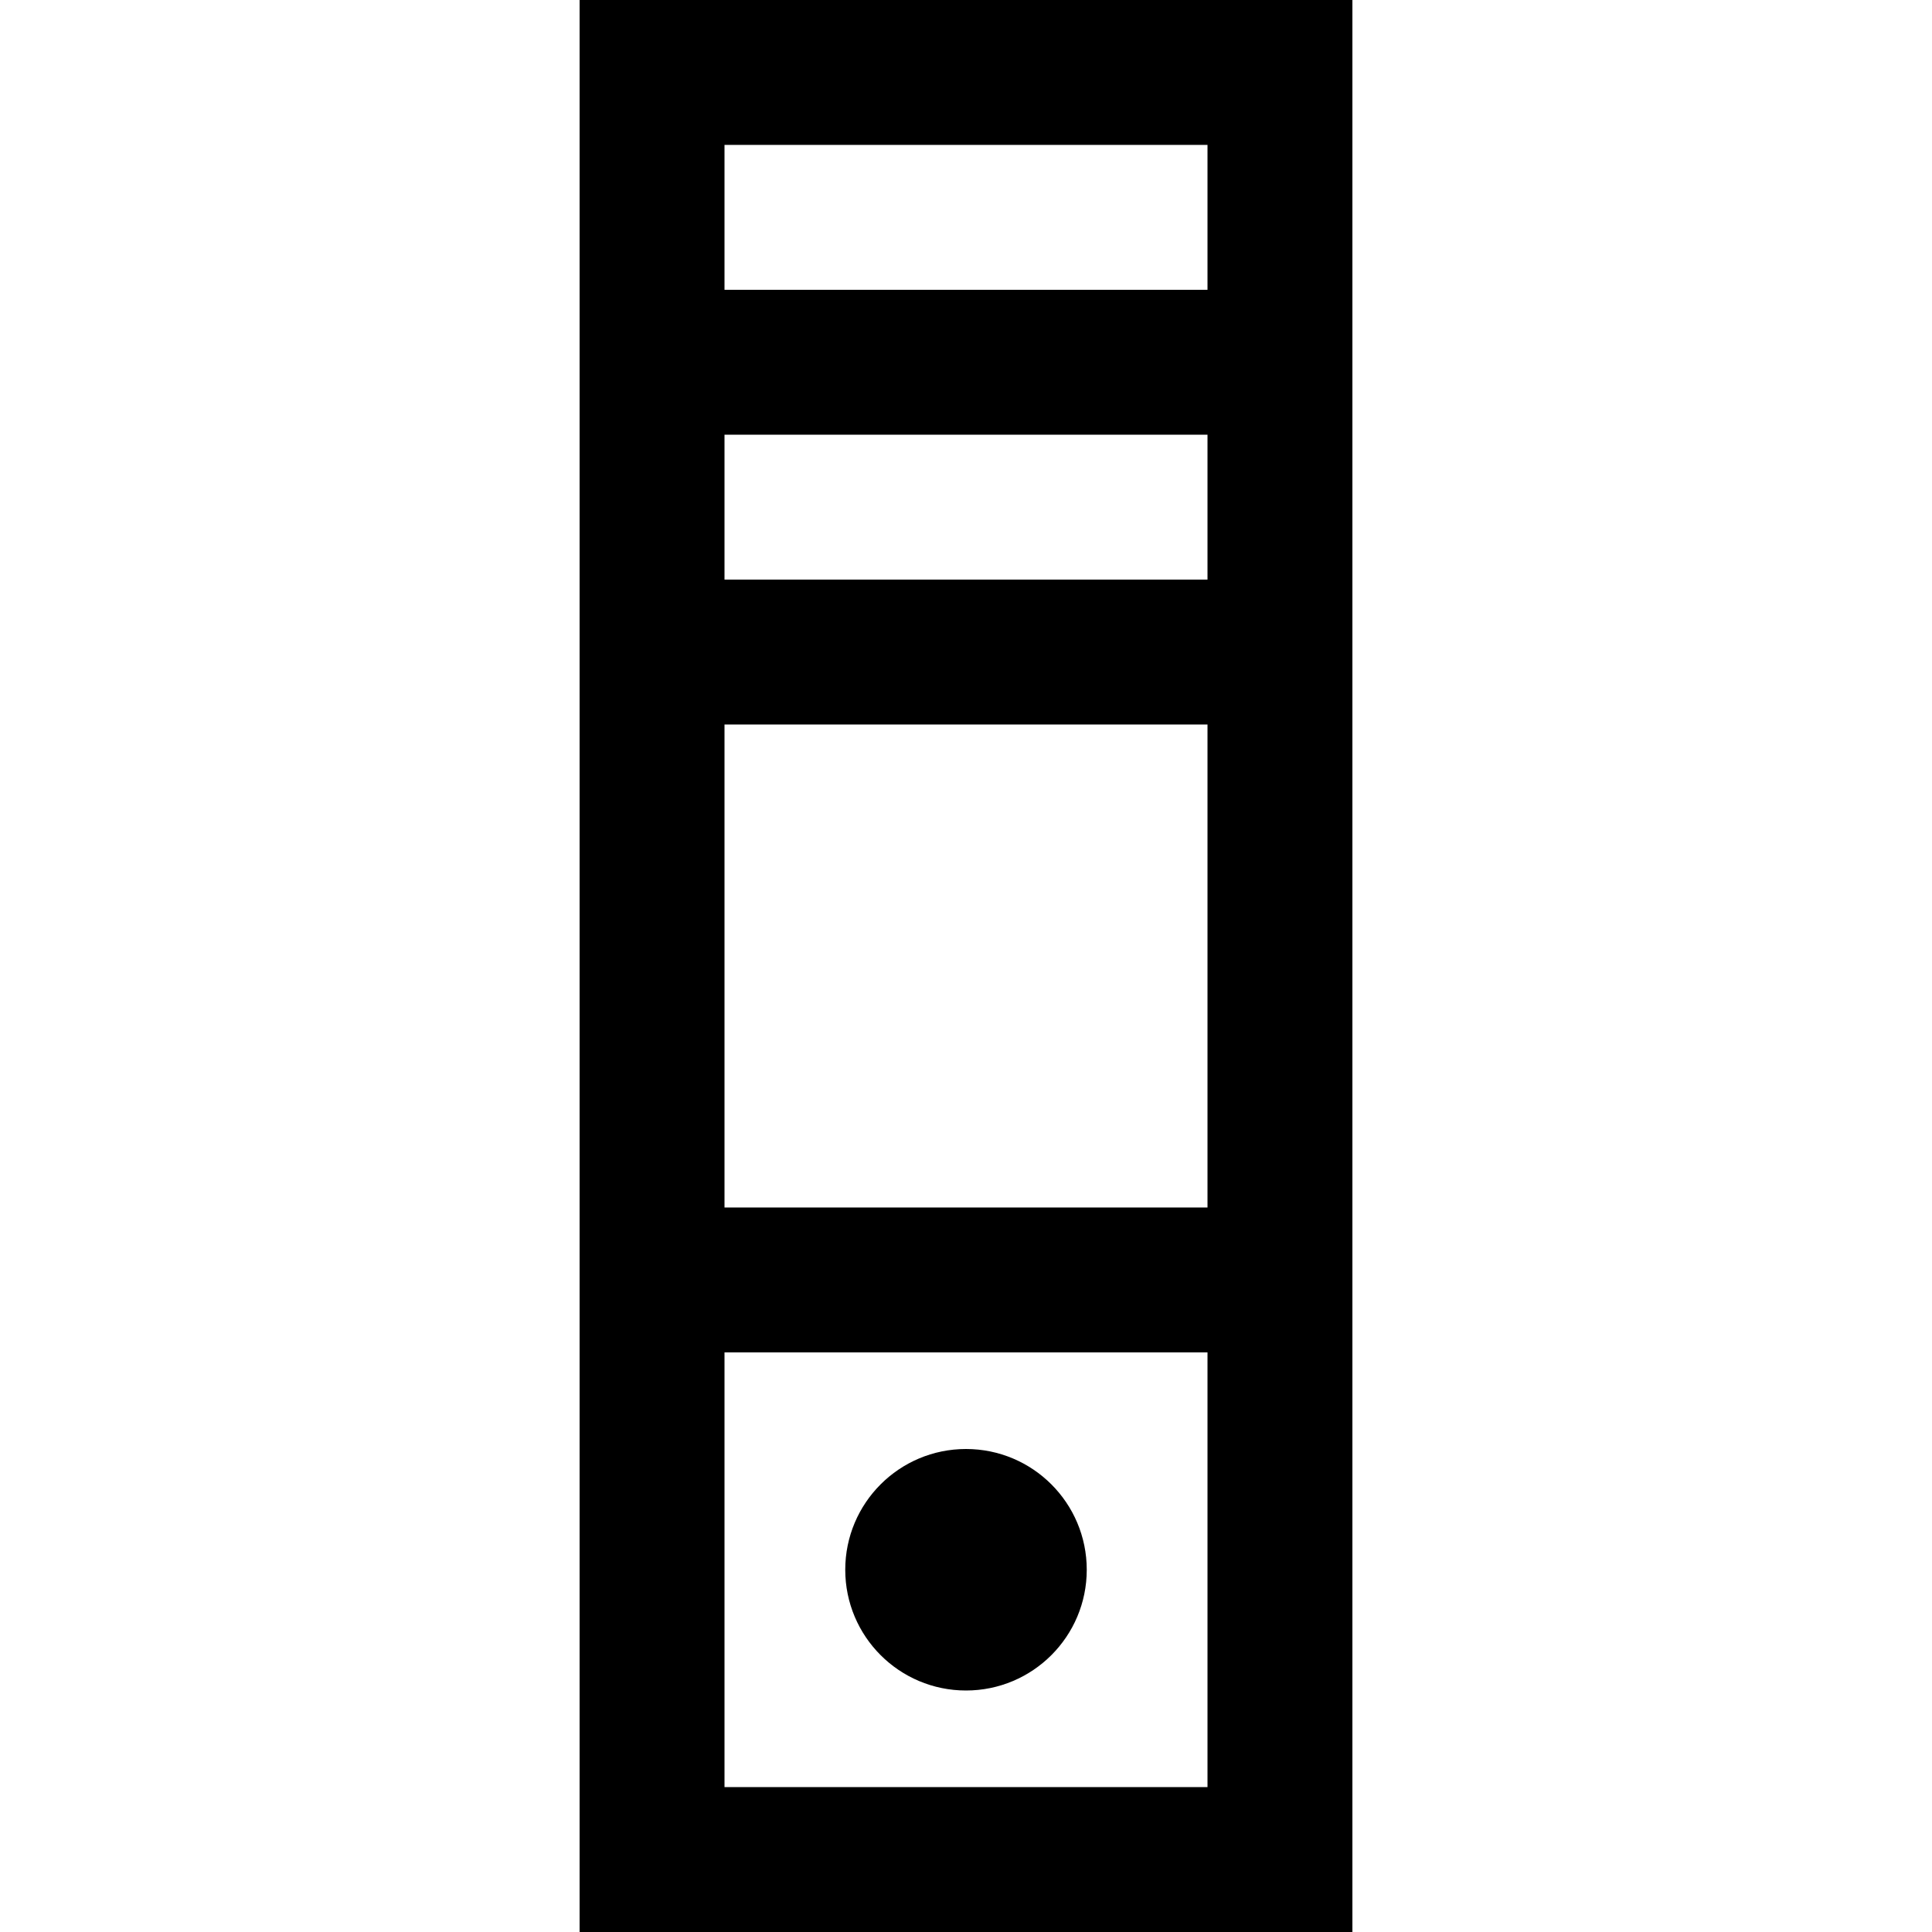
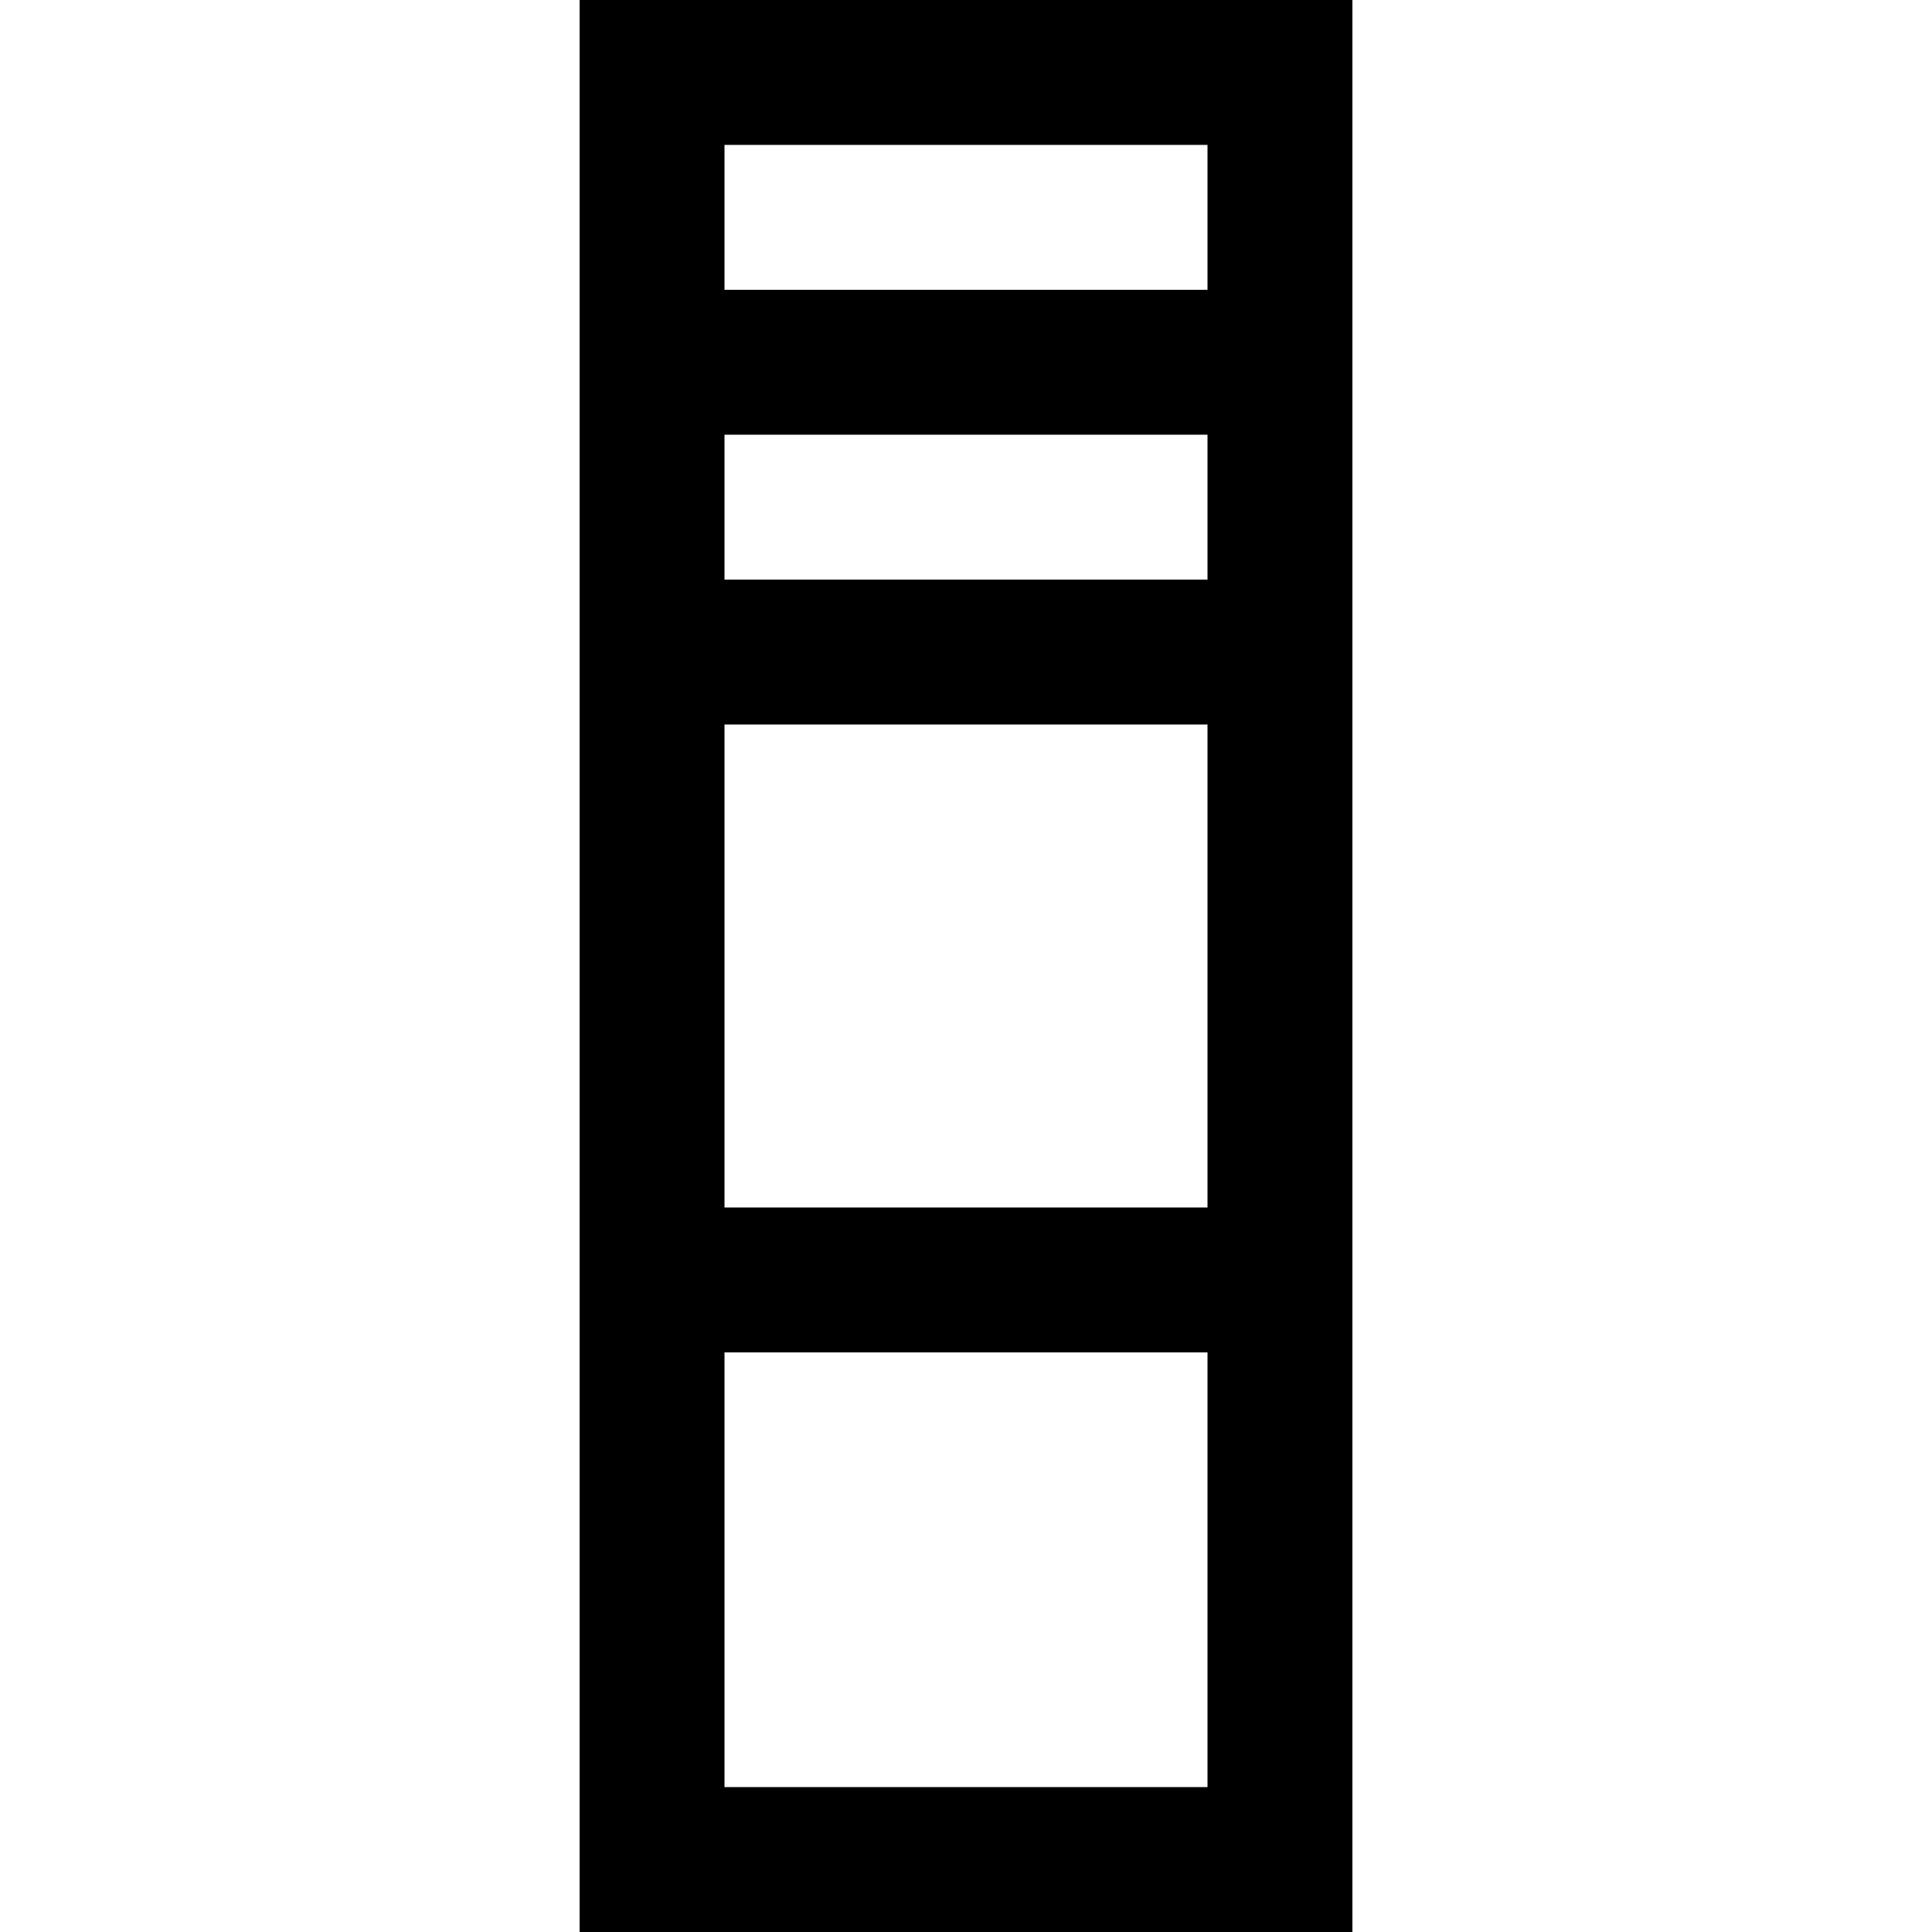
<svg xmlns="http://www.w3.org/2000/svg" fill="#000000" height="800px" width="800px" version="1.1" id="Layer_1" viewBox="0 0 512 512" xml:space="preserve">
  <g>
    <g>
      <path d="M153.6,0v512h204.8V0H153.6z M320,473.6H192V358.4h128V473.6z M320,320H192V192h128V320z M320,153.6H192v-38.4h128V153.6z     M320,76.8H192V38.4h128V76.8z" />
    </g>
  </g>
  <g>
    <g>
-       <circle cx="256" cy="416" r="32" />
-     </g>
+       </g>
  </g>
</svg>